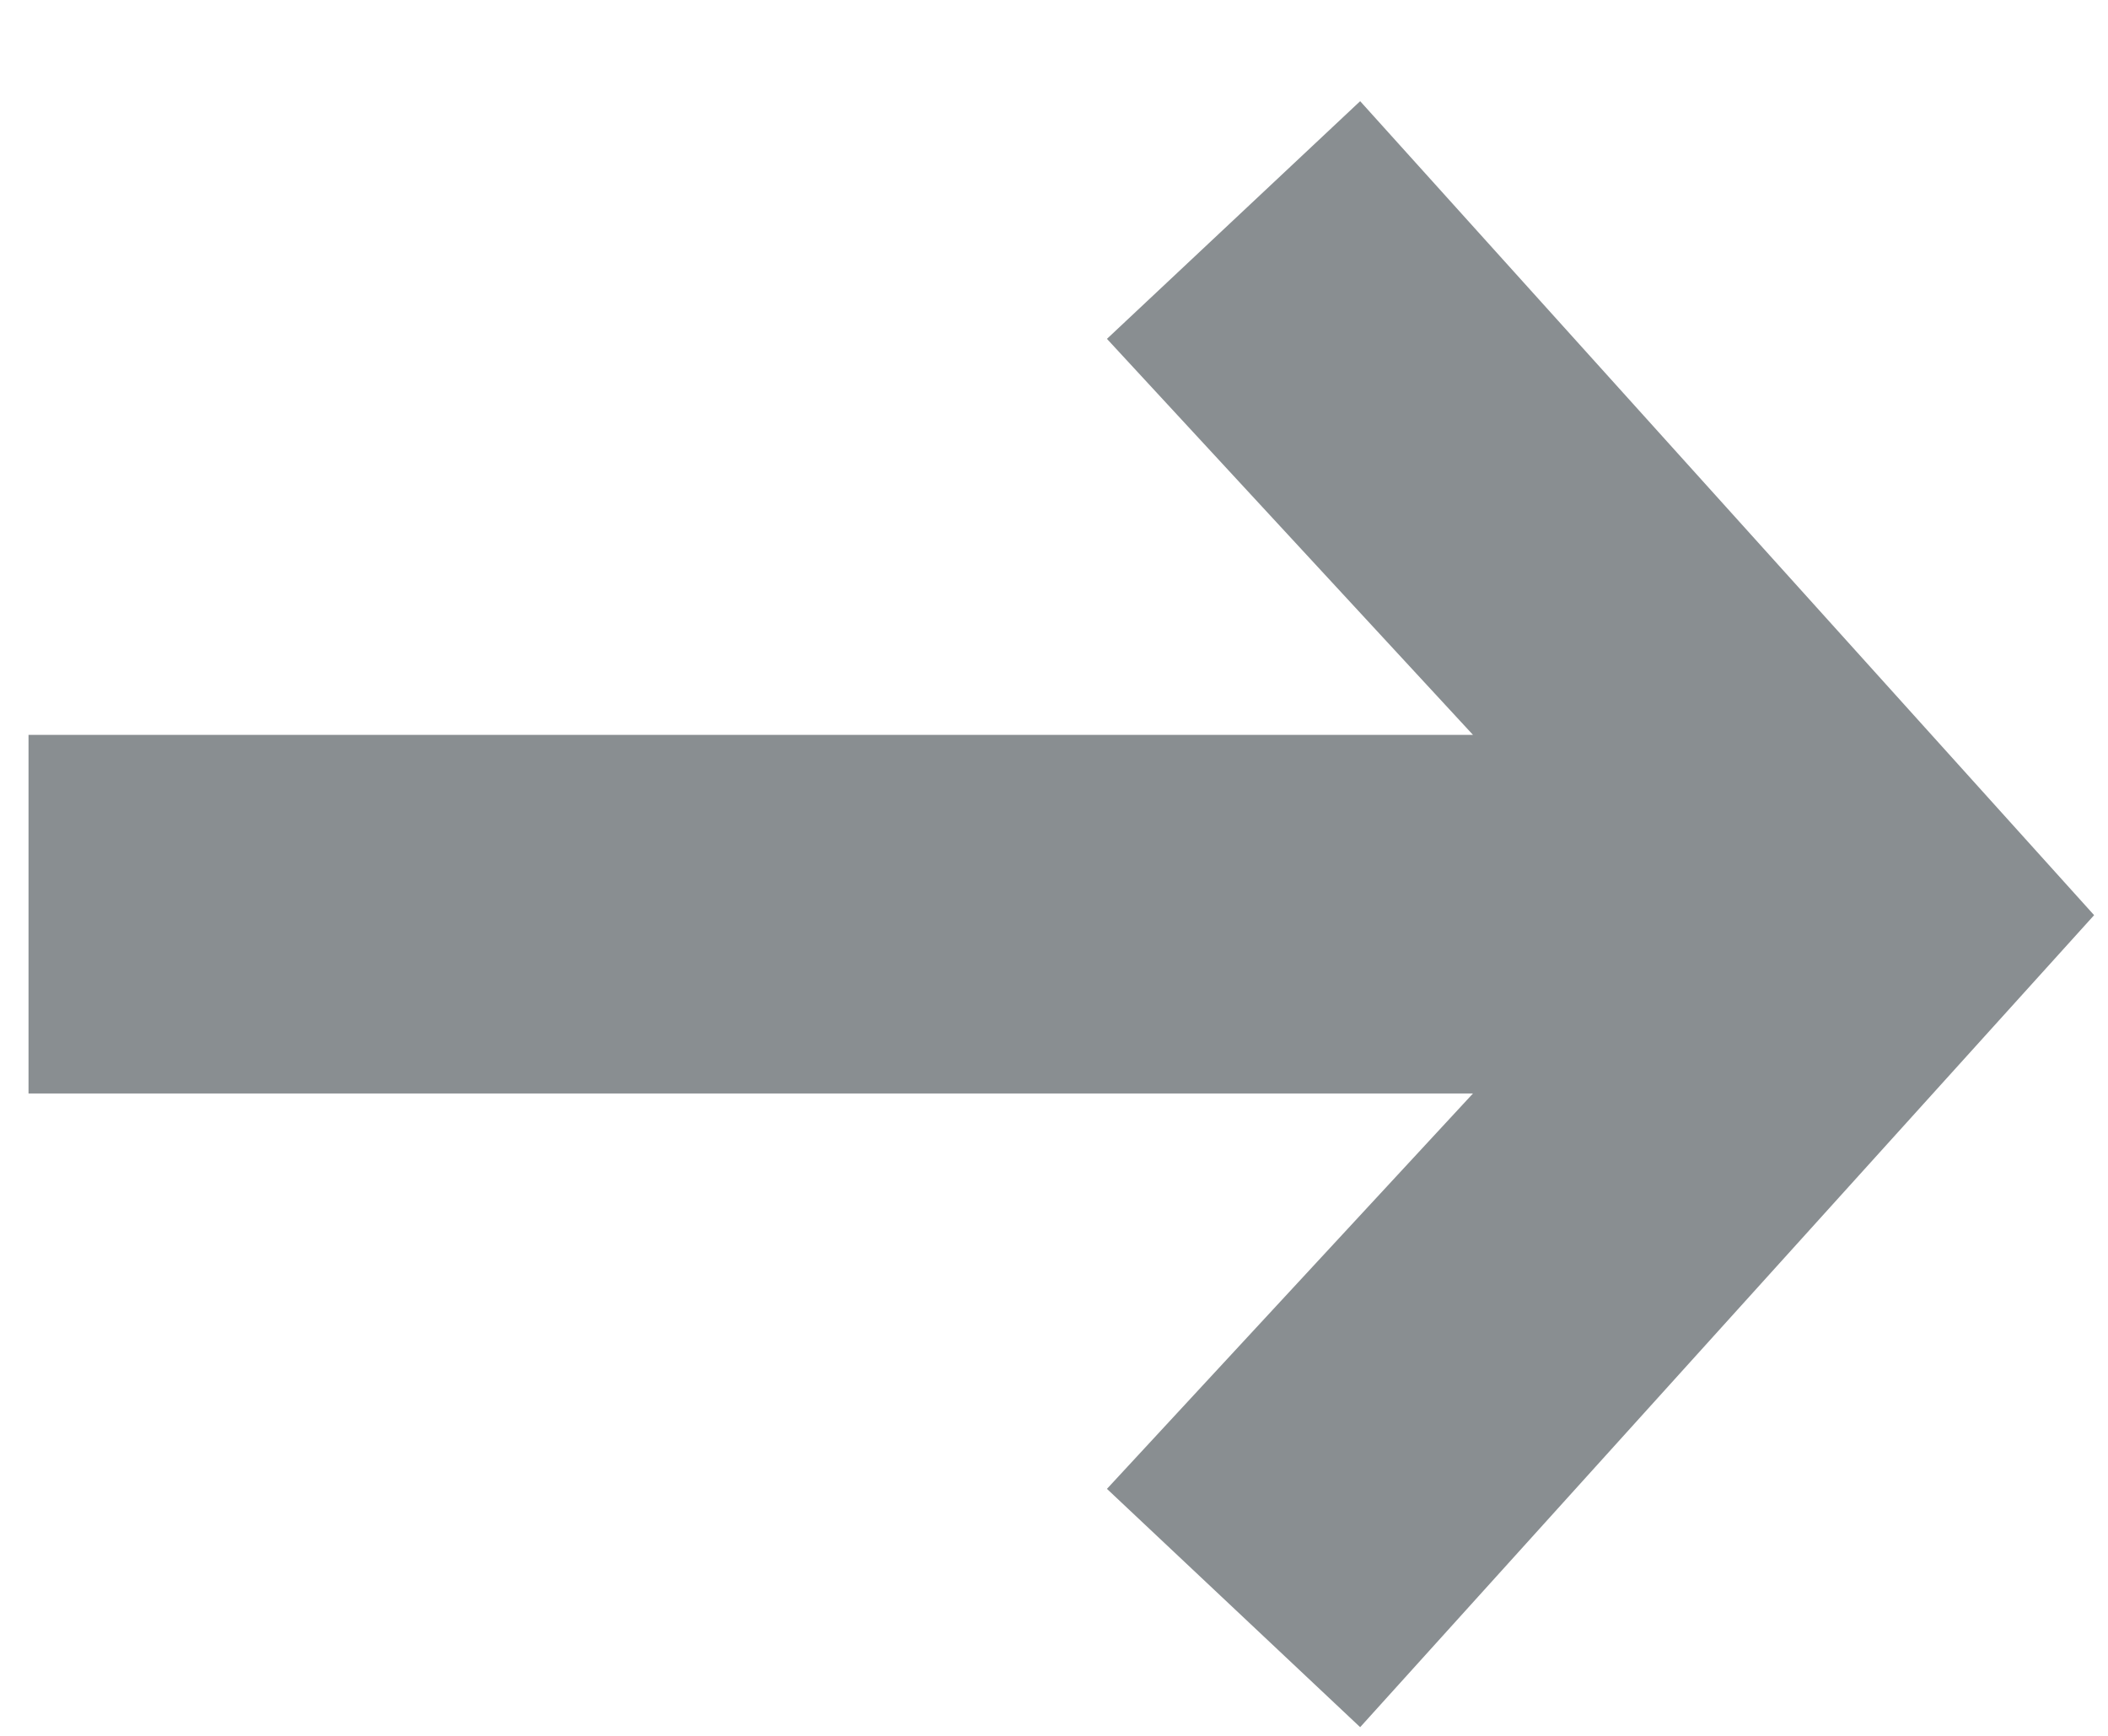
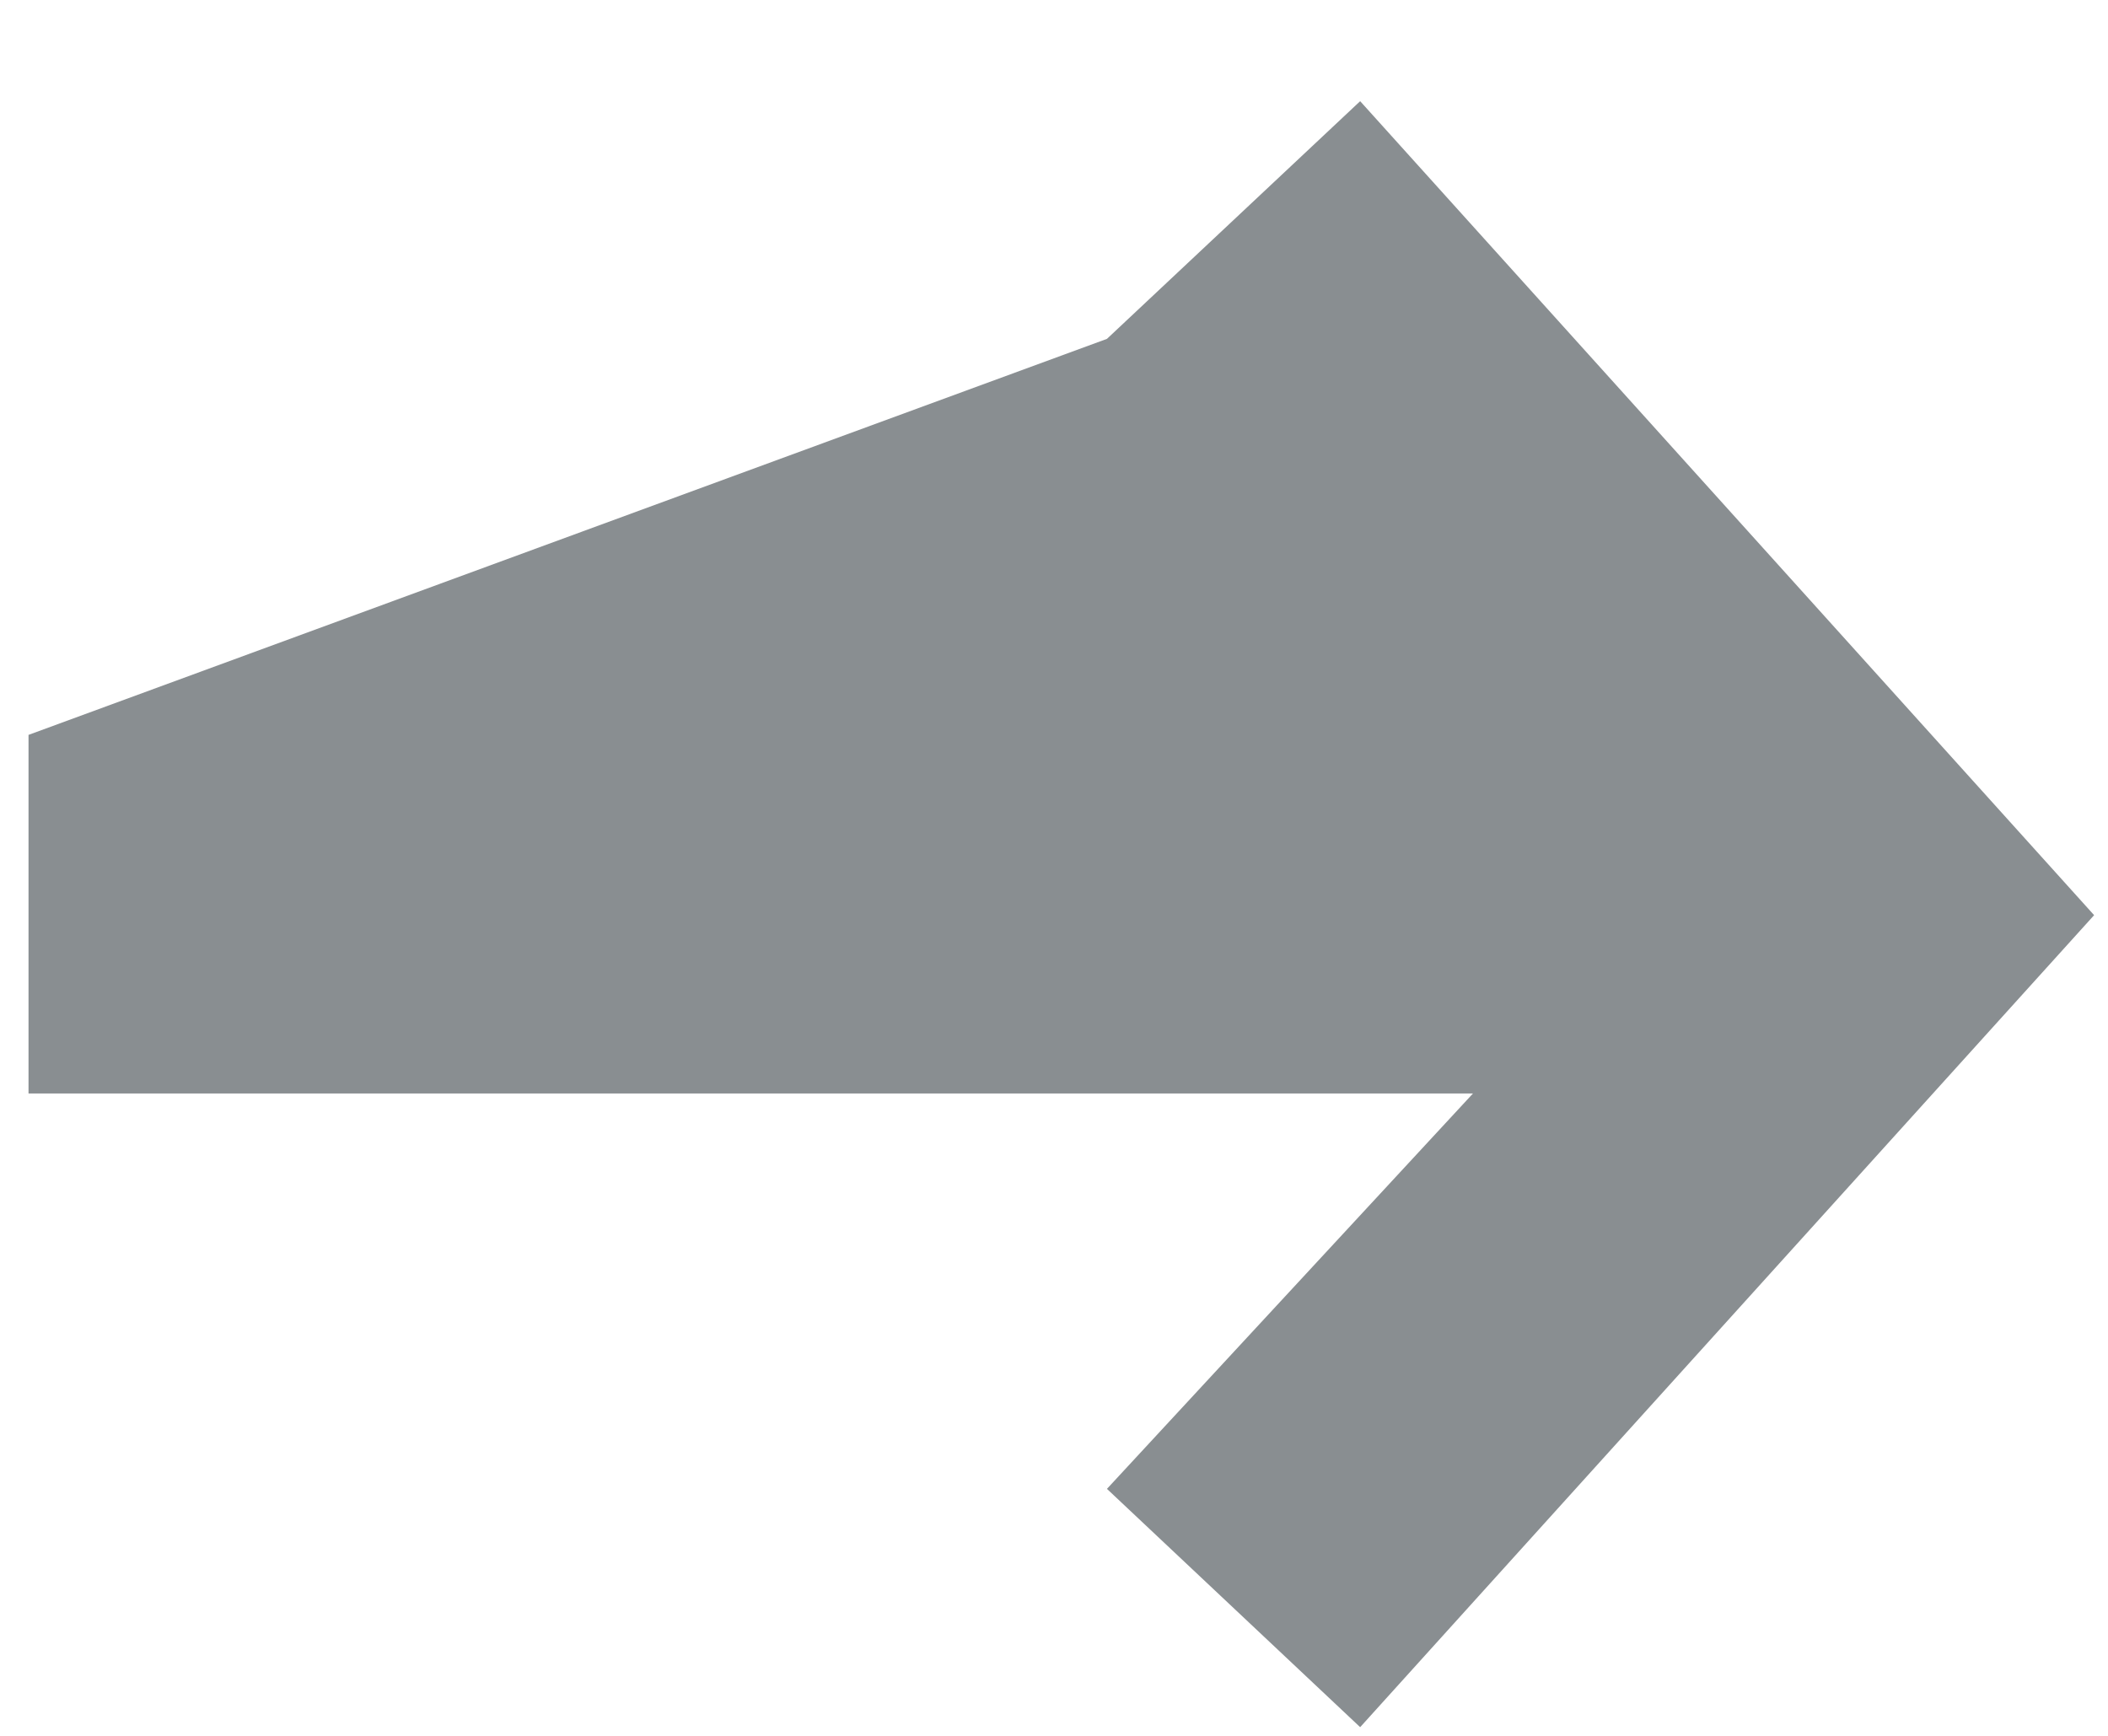
<svg xmlns="http://www.w3.org/2000/svg" width="17" height="14" viewBox="0 0 17 14" fill="none">
-   <path d="M8.927 2.733L11.879 5.927L0.23 5.927L0.23 8.819L11.879 8.819L8.927 12.008L10.969 13.93L16.888 7.381L10.969 0.816L8.927 2.733Z" fill="#898E91" />
+   <path d="M8.927 2.733L0.23 5.927L0.23 8.819L11.879 8.819L8.927 12.008L10.969 13.93L16.888 7.381L10.969 0.816L8.927 2.733Z" fill="#898E91" />
</svg>